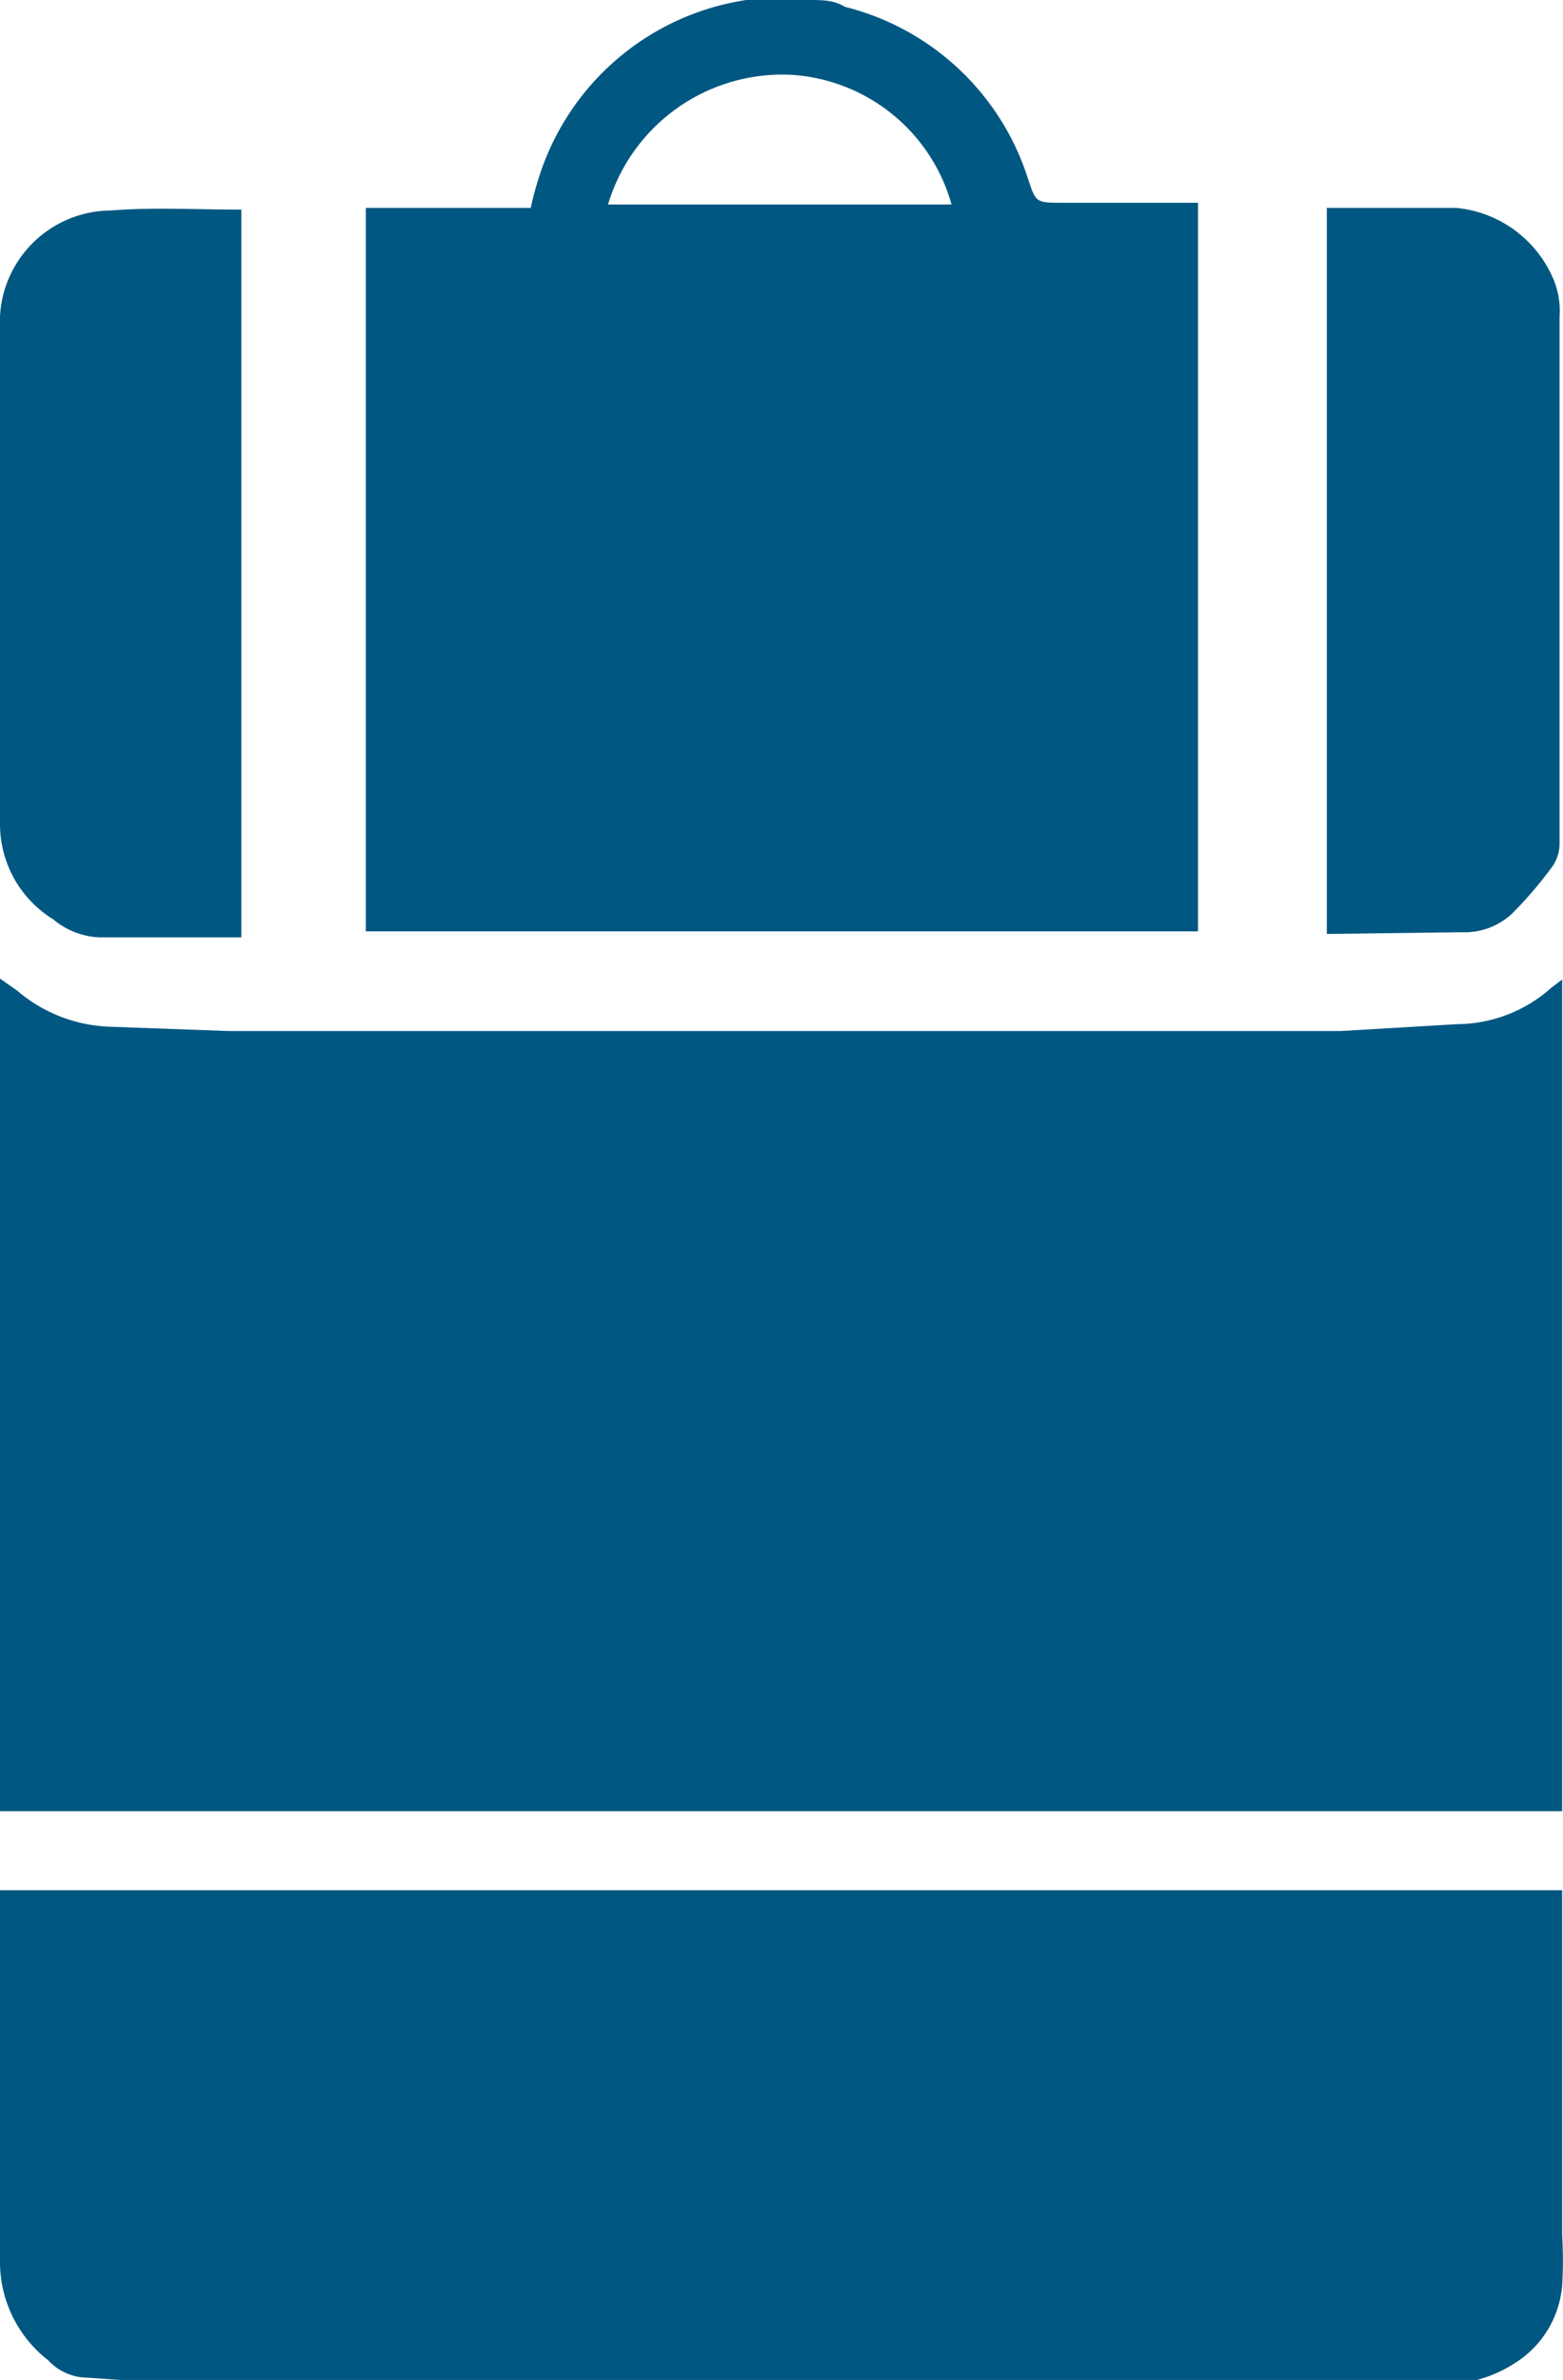
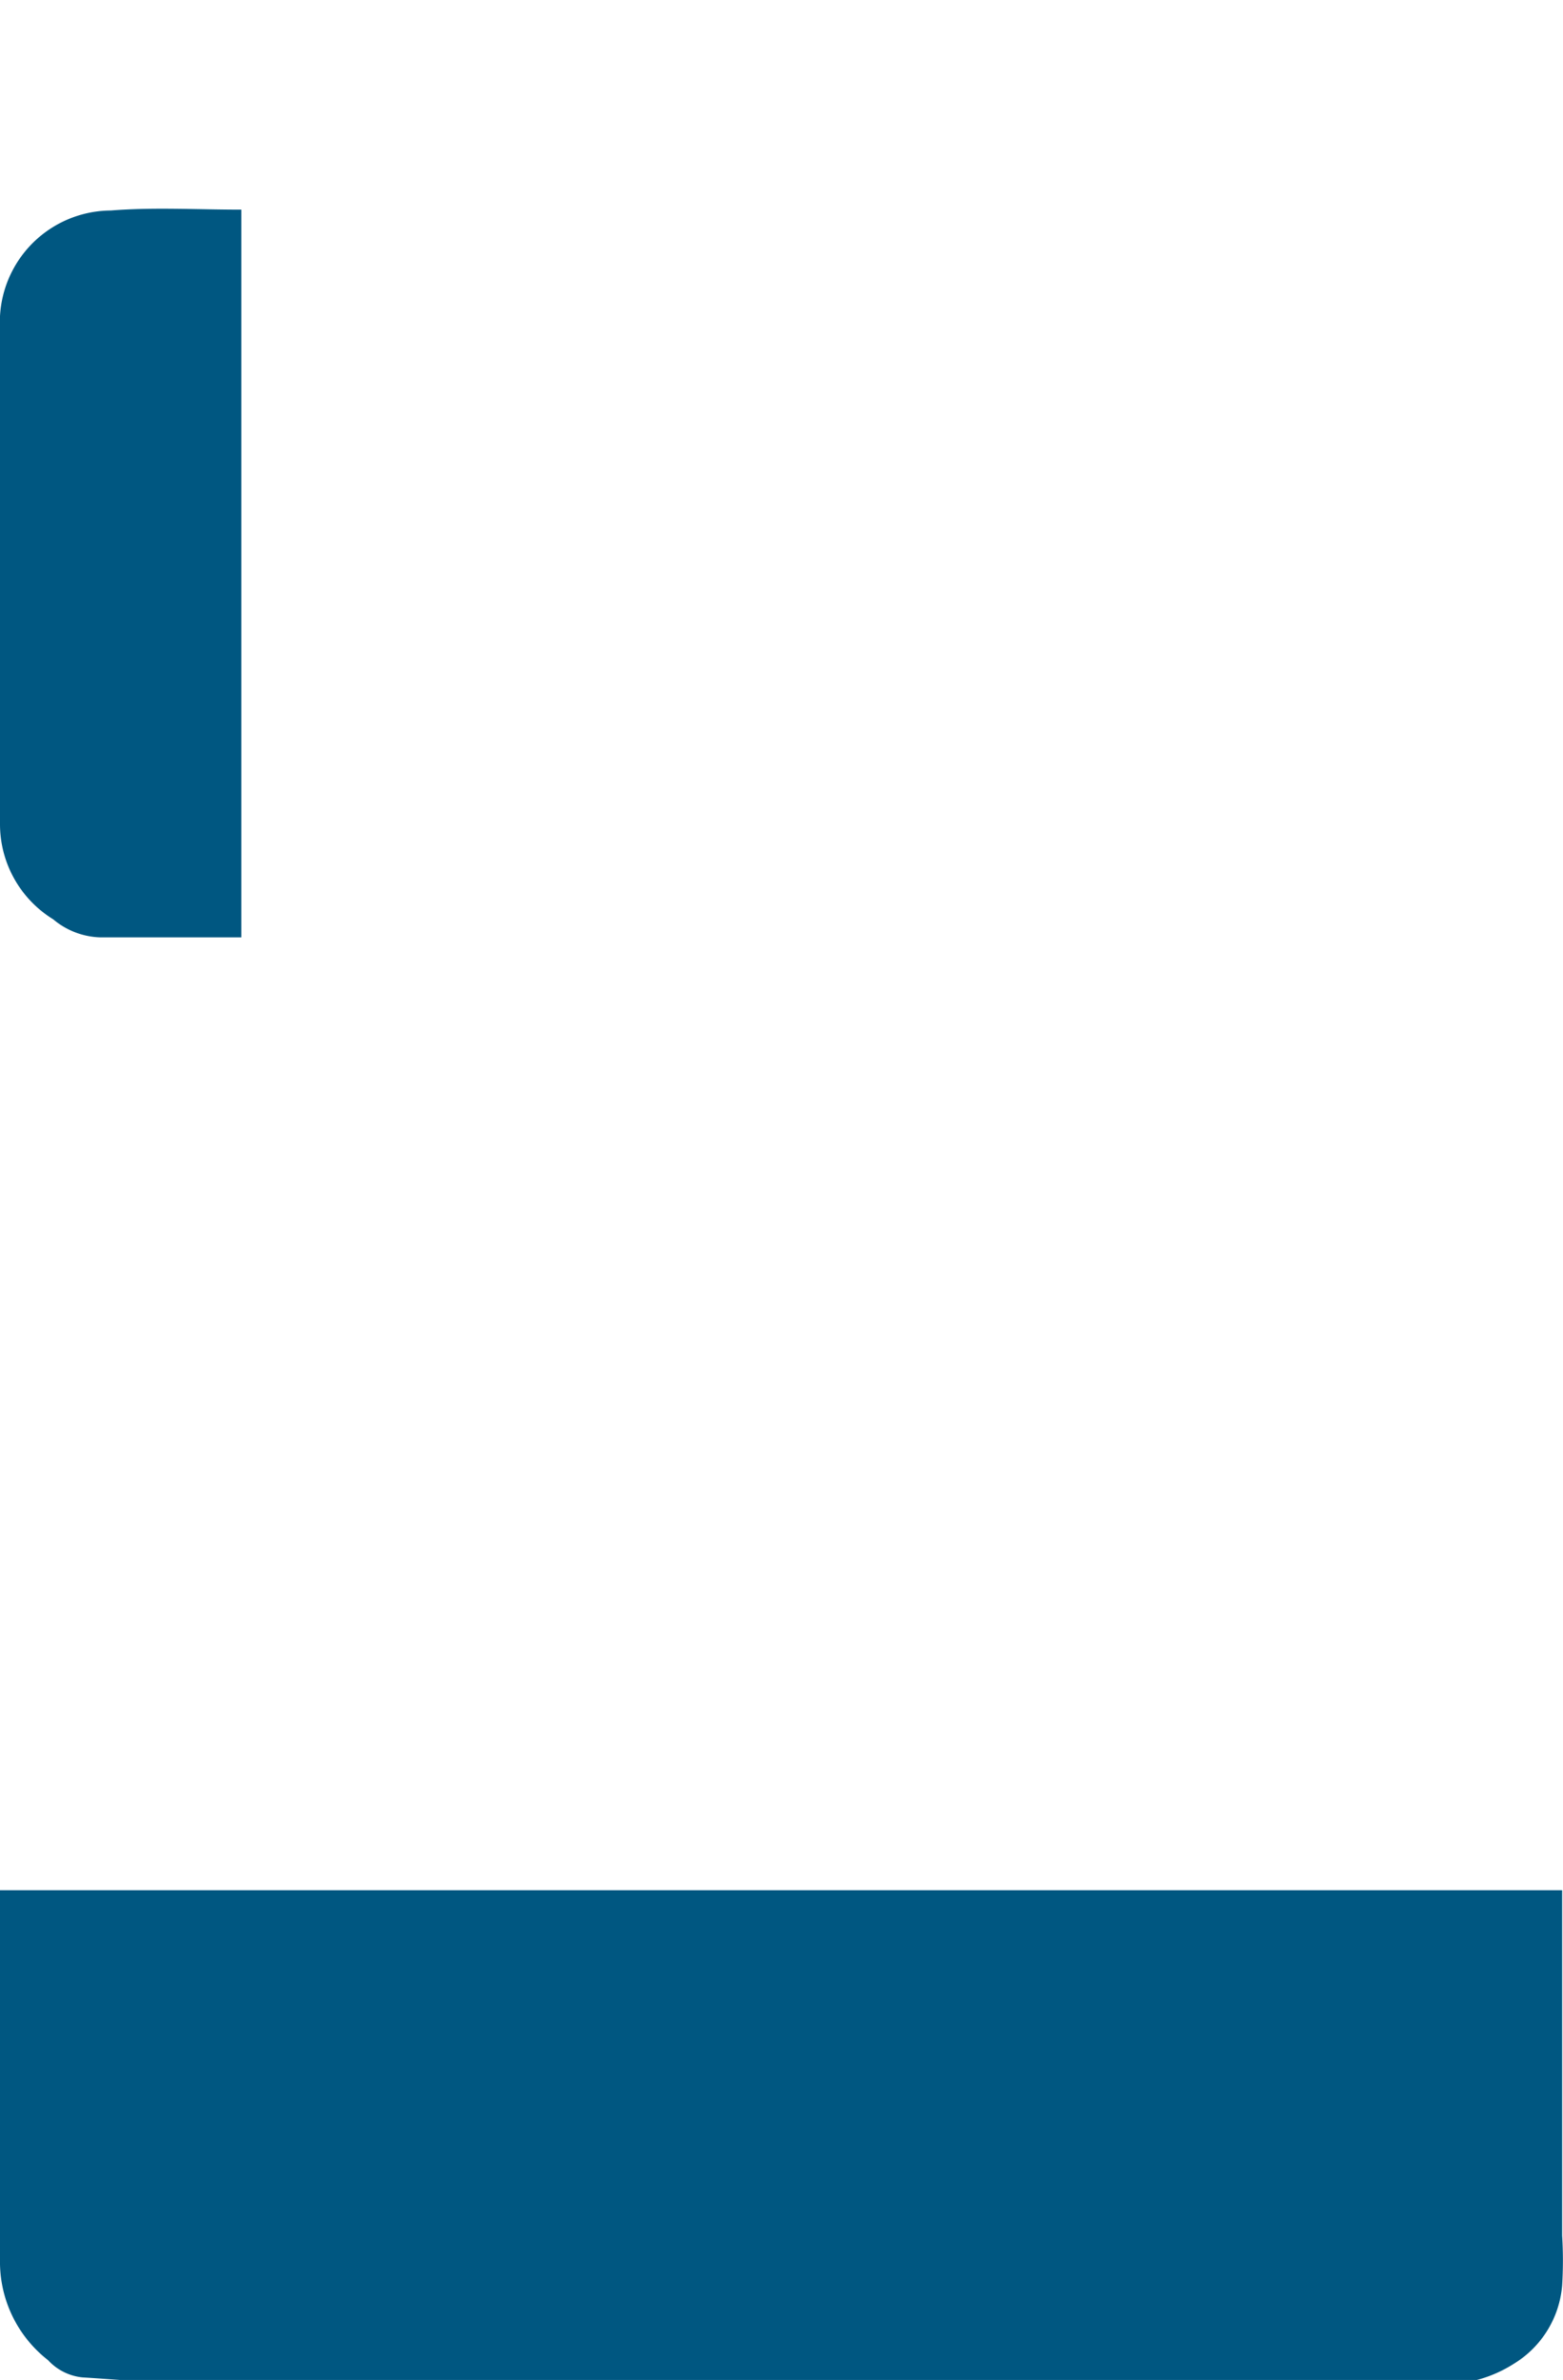
<svg xmlns="http://www.w3.org/2000/svg" viewBox="0 0 18.2 27.7">
  <defs>
    <style>.cls-1{fill:#005781;}</style>
  </defs>
  <title>Ресурс 100</title>
  <g id="Слой_2" data-name="Слой 2">
    <g id="Слой_1-2" data-name="Слой 1">
      <path class="cls-1" d="M2.81,2.44v8.47H2.58l-1.41,0a.89.89,0,0,1-.55-.21A1.3,1.3,0,0,1,0,9.59C0,8.12,0,6.65,0,5.18Q0,4.5,0,3.82A1.3,1.3,0,0,1,1.29,2.45C1.79,2.41,2.29,2.44,2.81,2.44Z" />
-       <path class="cls-1" d="M9.43,0c.14,0,.28,0,.41.08a3,3,0,0,1,2.13,2c.09.27.09.28.38.28l1.42,0h.18v8.48H4.26V2.42H6.18a3.65,3.65,0,0,1,.1-.37A3,3,0,0,1,8.69,0l.05,0ZM7.08,2.38h4A2.07,2.07,0,0,0,9.2.87,2.12,2.12,0,0,0,7.08,2.38Z" />
      <path class="cls-1" d="M0,22H18.19s0,.09,0,.14q0,1.94,0,3.88a4.7,4.7,0,0,1,0,.58,1.18,1.18,0,0,1-.56.91,1.52,1.52,0,0,1-.83.24l-14.35,0c-.5,0-1-.05-1.49-.08a.63.63,0,0,1-.4-.2A1.45,1.45,0,0,1,0,26.3C0,25.15,0,24,0,22.86,0,22.56,0,22.27,0,22Z" />
-       <path class="cls-1" d="M15.45,10.87V2.42h1.11l.4,0a1.37,1.37,0,0,1,1.12.81.94.94,0,0,1,.08.45q0,2,0,4c0,.71,0,1.43,0,2.14a.47.47,0,0,1-.08.26,4.74,4.74,0,0,1-.48.56.81.81,0,0,1-.58.21Z" />
-       <path class="cls-1" d="M18.06,11.5a1.66,1.66,0,0,1-1.09.42L15.61,12H2.66l-1.38-.05A1.75,1.75,0,0,1,.2,11.53L0,11.39v9.69H18.19V11.4Z" />
    </g>
  </g>
</svg>